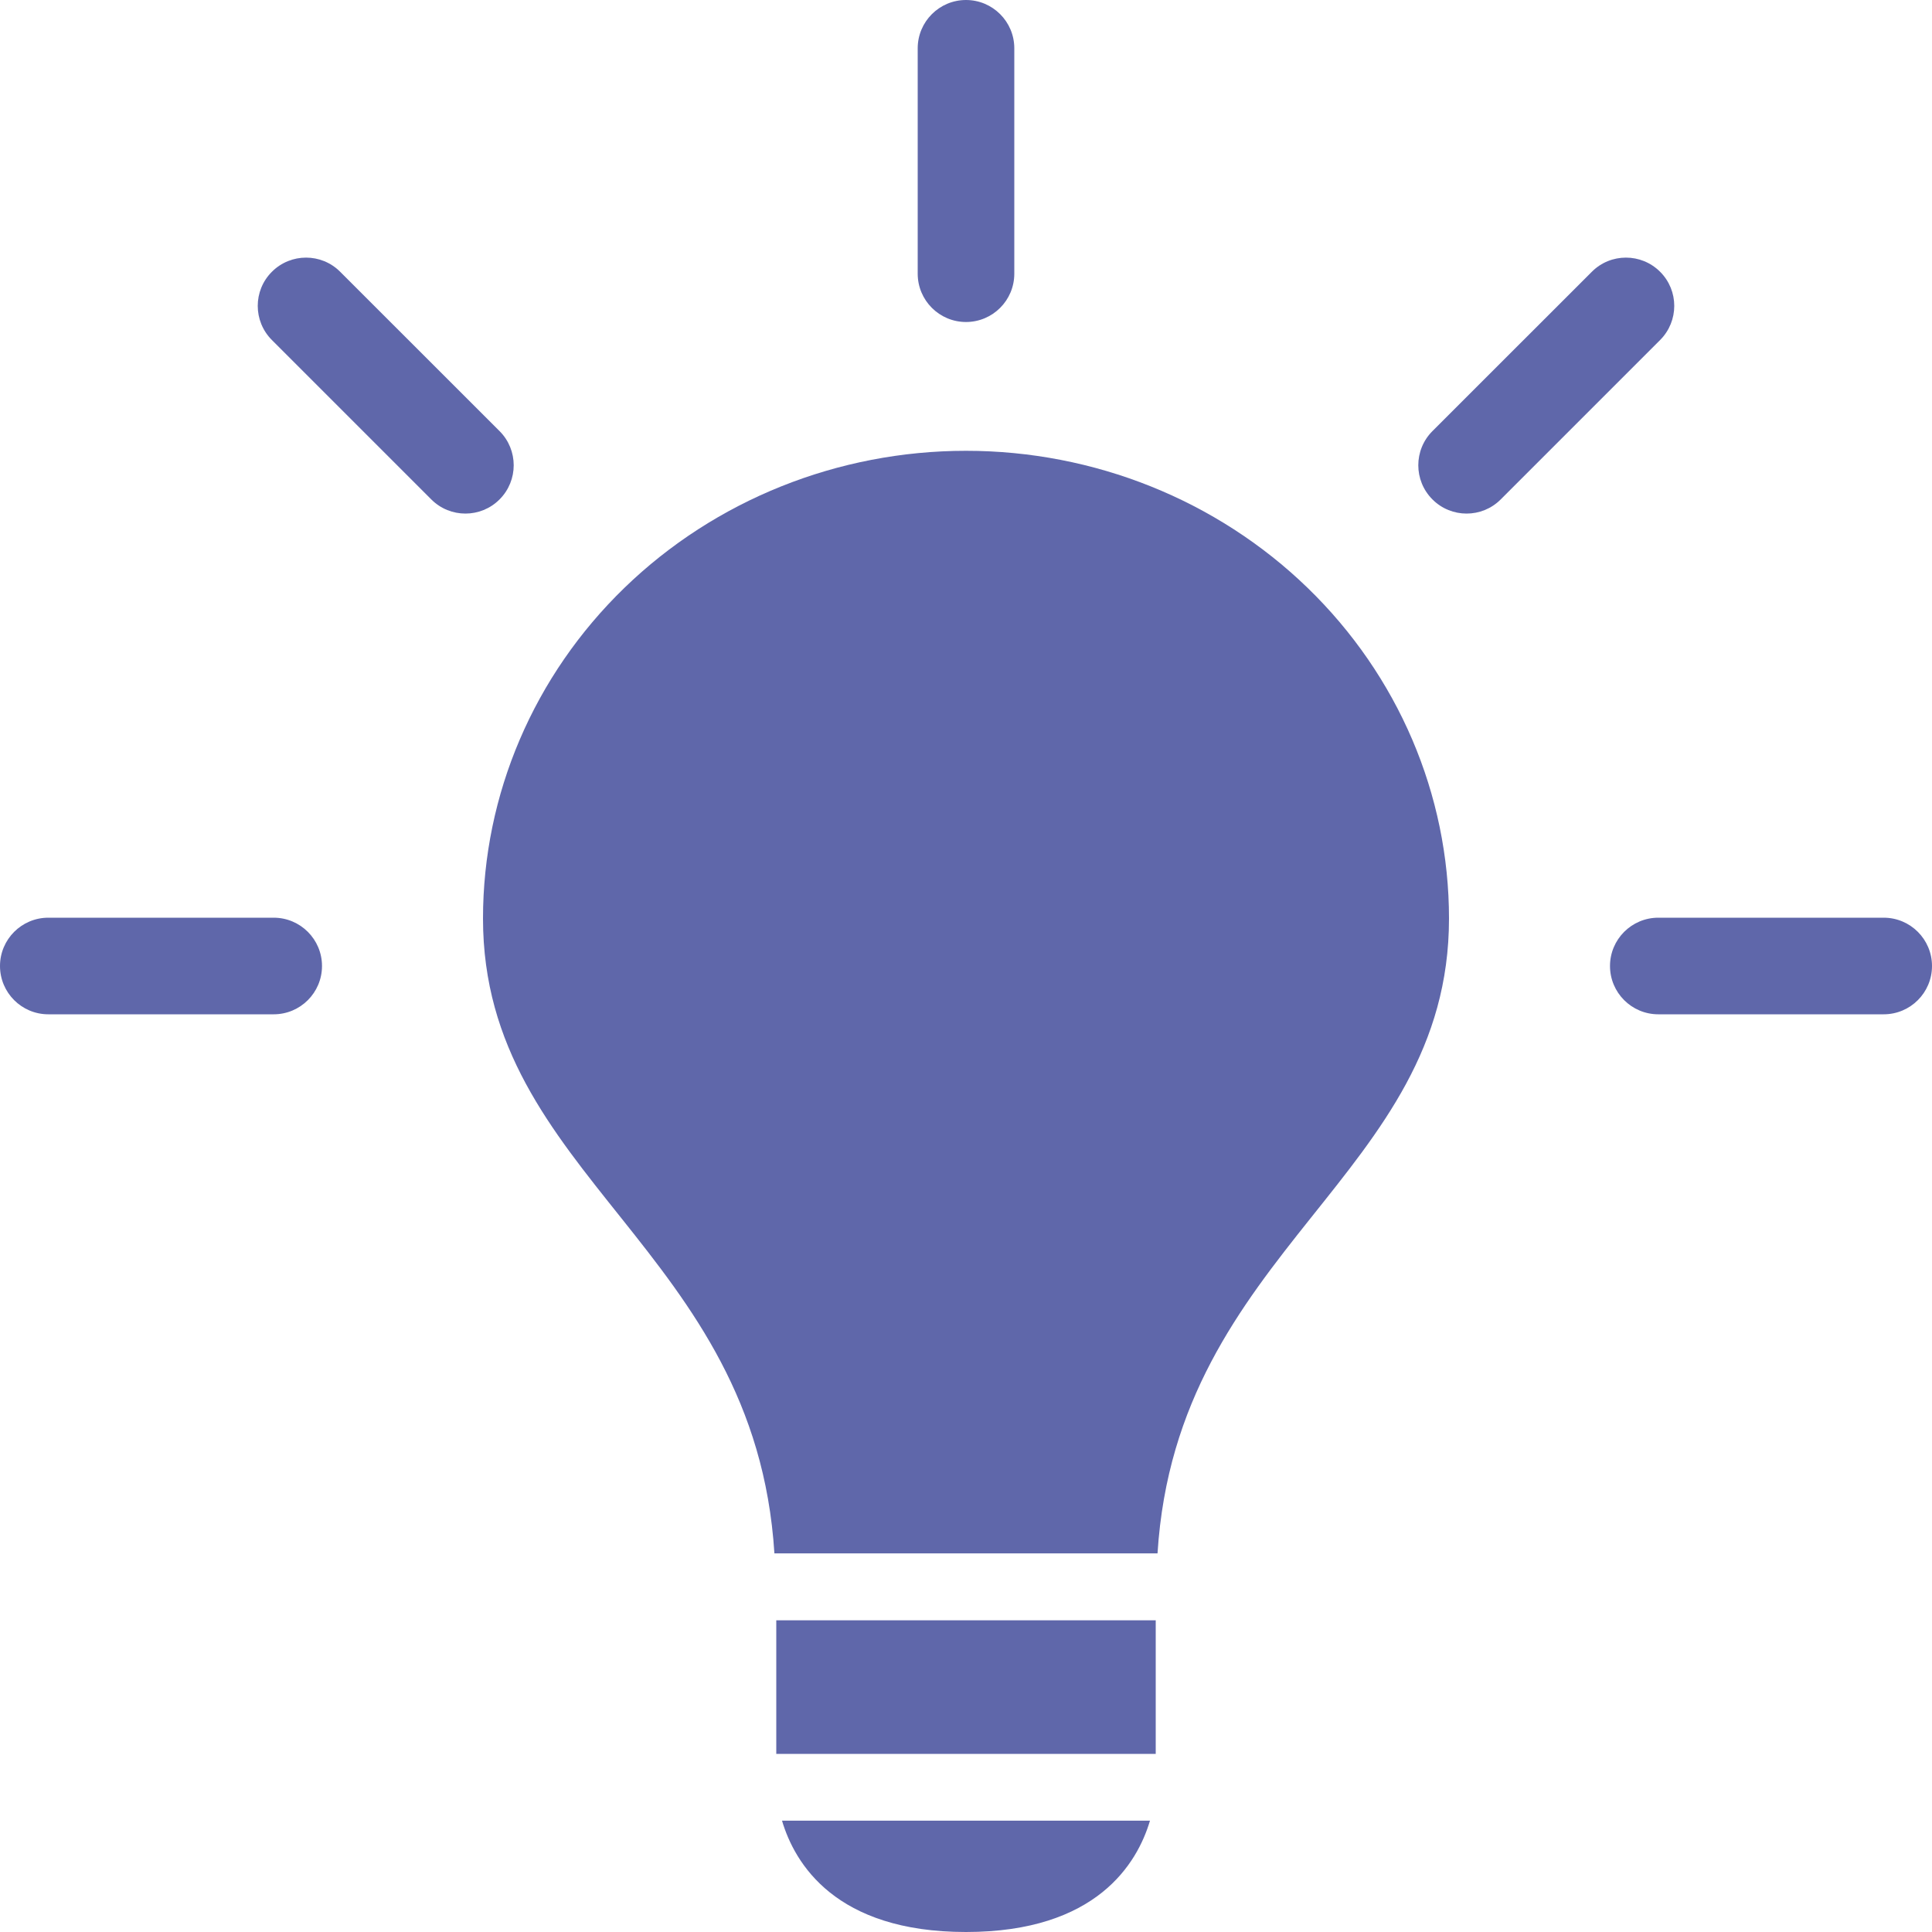
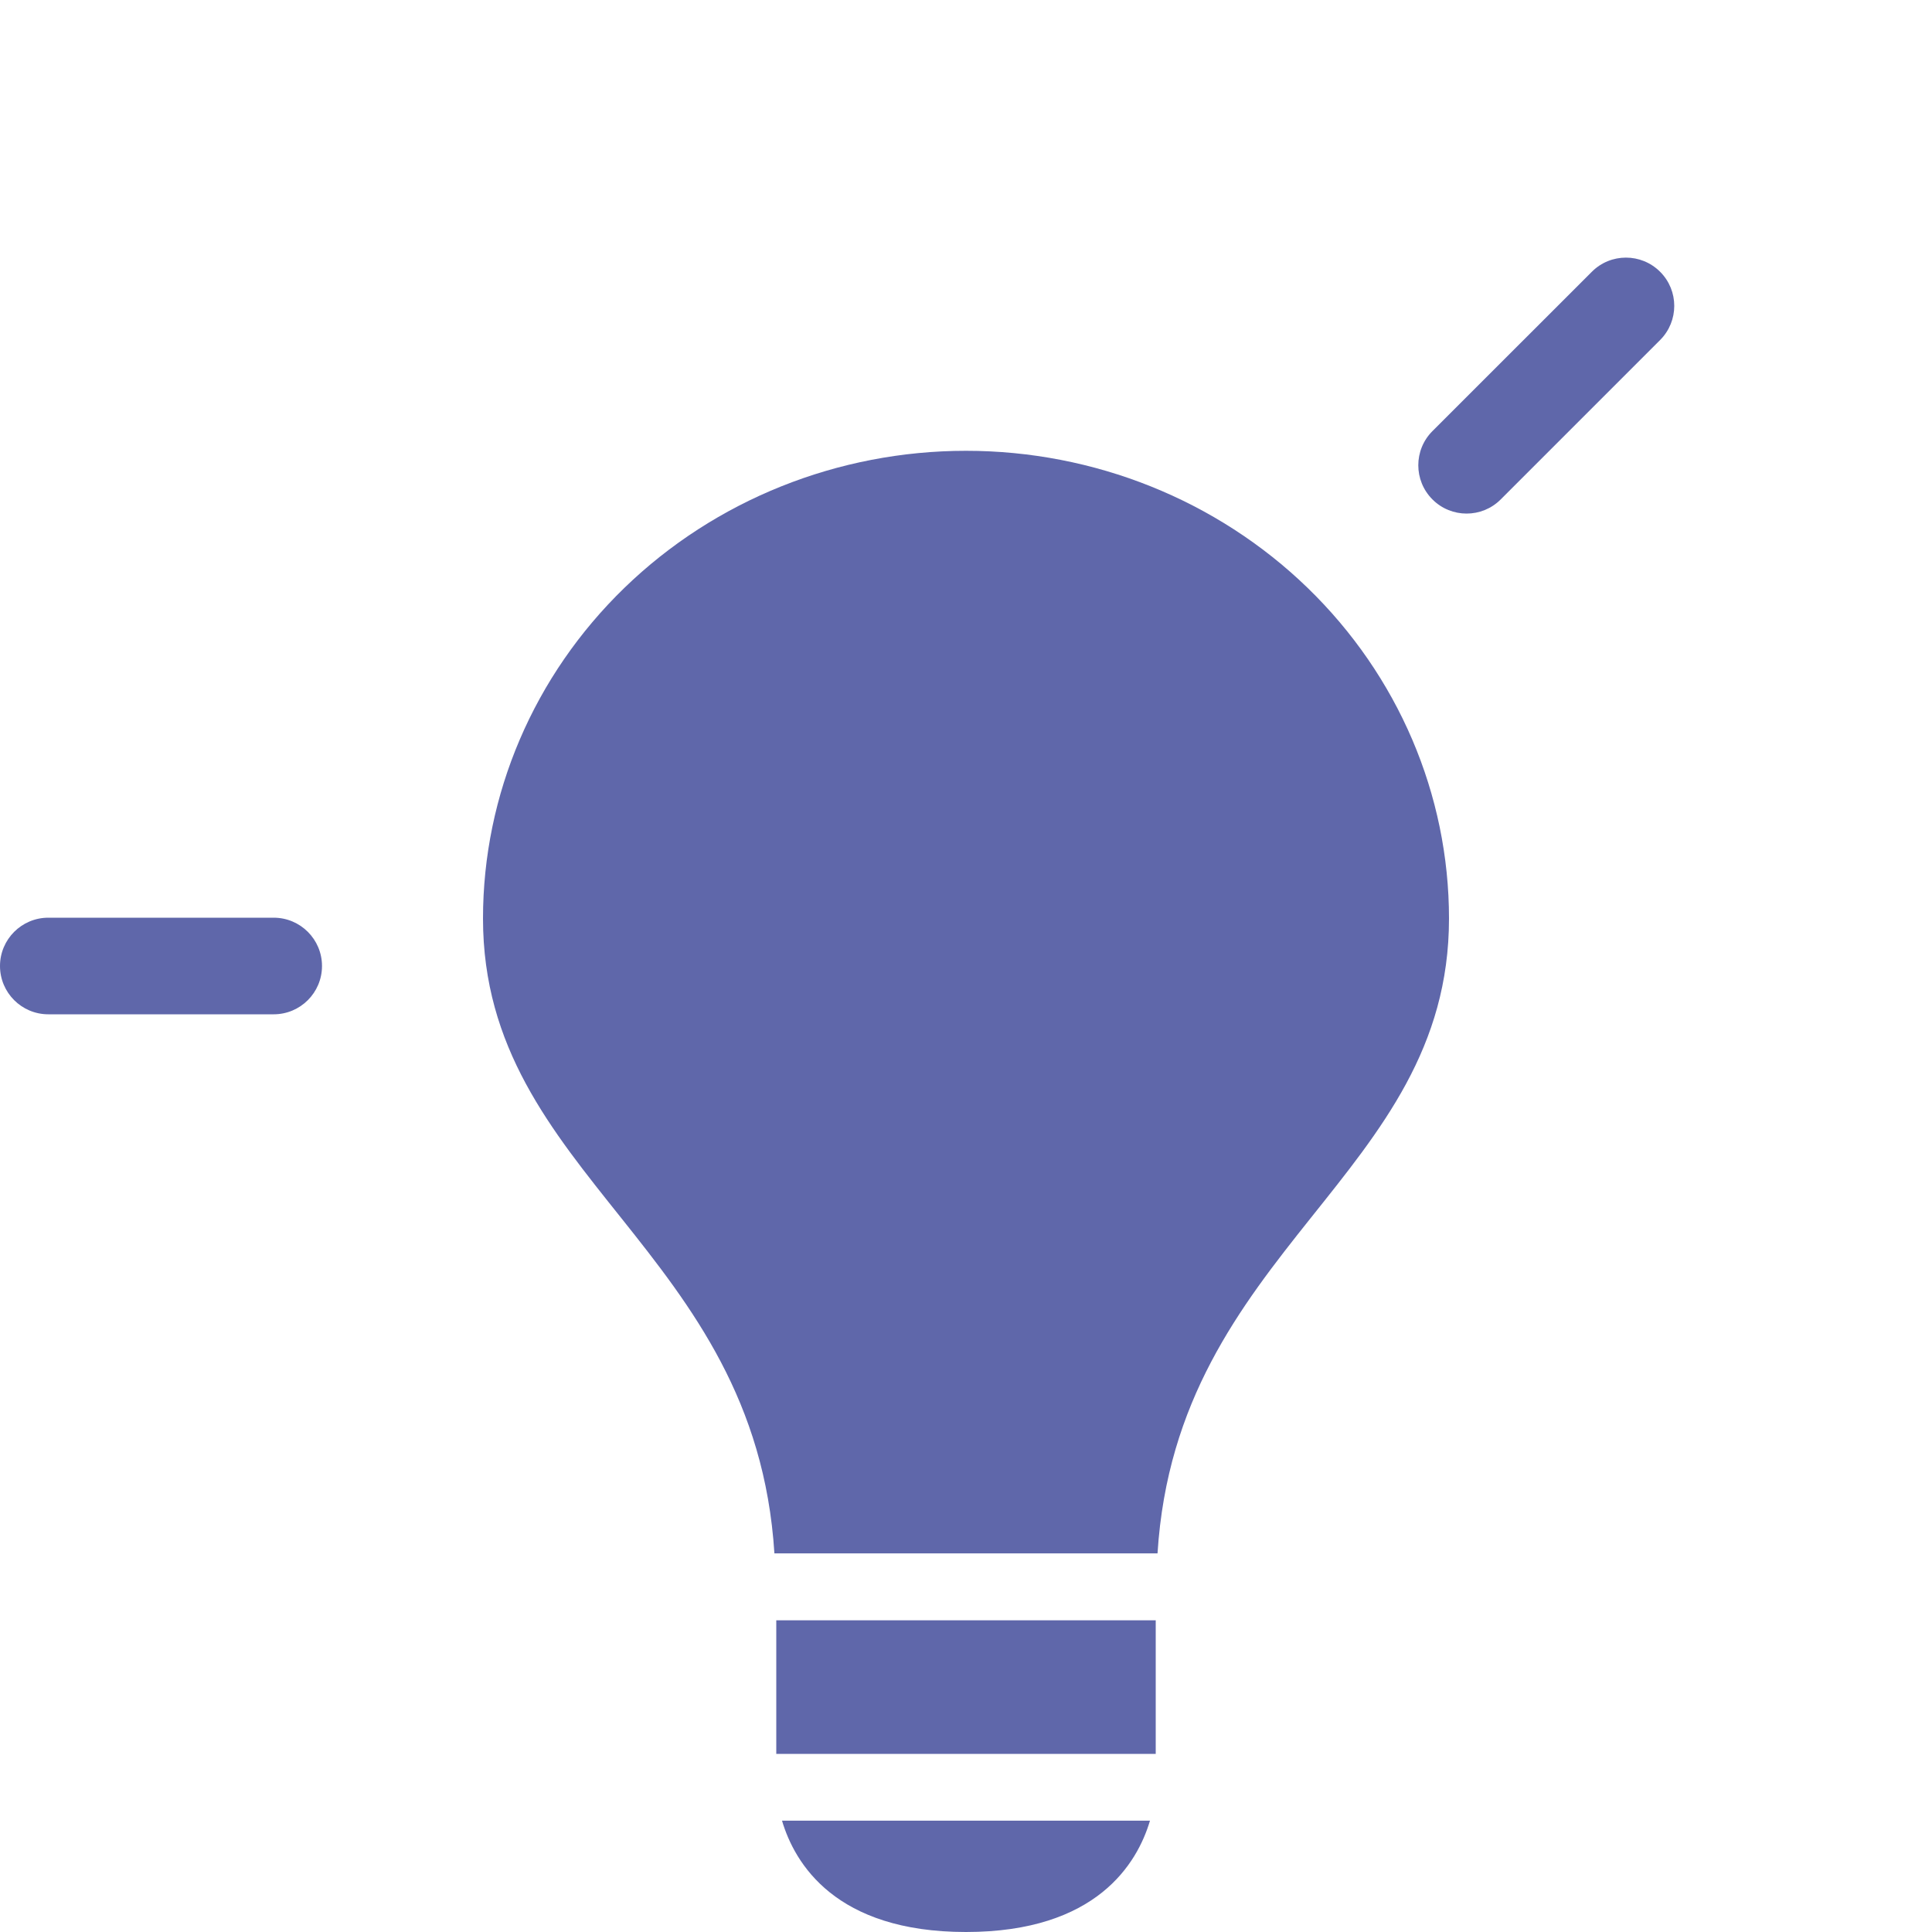
<svg xmlns="http://www.w3.org/2000/svg" width="100%" height="100%" viewBox="0 0 30 30" version="1.1" xml:space="preserve" style="fill-rule:evenodd;clip-rule:evenodd;stroke-linejoin:round;stroke-miterlimit:2;">
  <path d="M15,7c-1.989,0 -3.897,0.765 -5.303,2.127c-1.407,1.363 -2.197,3.21 -2.197,5.136c0,4.006 4.227,5.123 4.525,9.858l5.949,-0c0.298,-4.735 4.526,-5.852 4.526,-9.858c0,-1.926 -0.79,-3.773 -2.197,-5.136c-1.406,-1.362 -3.314,-2.127 -5.303,-2.127Zm0,23c2.029,0 2.66,-1.066 2.857,-1.729l-5.714,0c0.197,0.664 0.828,1.729 2.857,1.729Zm-2.946,-2.766l5.892,-0l0,-2.074l-5.892,-0l-0,2.074Z" style="fill:#5f67aa;fill-rule:nonzero;" />
-   <path d="M15.75,0.75c0,-0.414 -0.336,-0.75 -0.75,-0.75c-0.414,0 -0.75,0.336 -0.75,0.75l0,3.5c0,0.414 0.336,0.75 0.75,0.75c0.414,-0 0.75,-0.336 0.75,-0.75l0,-3.5Z" style="fill:#5f67aa;" />
  <path d="M0.75,14.25c-0.414,0 -0.75,0.336 -0.75,0.75c0,0.414 0.336,0.75 0.75,0.75l3.5,0c0.414,0 0.75,-0.336 0.75,-0.75c0,-0.414 -0.336,-0.75 -0.75,-0.75l-3.5,0Z" style="fill:#5f67aa;" />
-   <path d="M25.75,14.25c-0.414,0 -0.75,0.336 -0.75,0.75c0,0.414 0.336,0.75 0.75,0.75l3.5,0c0.414,0 0.75,-0.336 0.75,-0.75c0,-0.414 -0.336,-0.75 -0.75,-0.75l-3.5,0Z" style="fill:#5f67aa;" />
-   <path d="M5.282,4.22c-0.292,-0.293 -0.767,-0.293 -1.06,-0c-0.293,0.292 -0.293,0.767 -0,1.06l2.475,2.475c0.292,0.293 0.768,0.293 1.06,0c0.293,-0.293 0.293,-0.768 0,-1.061l-2.475,-2.474Z" style="fill:#5f67aa;" />
  <path d="M25.778,5.28c0.293,-0.293 0.293,-0.768 0,-1.06c-0.293,-0.293 -0.768,-0.293 -1.06,-0l-2.475,2.474c-0.293,0.293 -0.293,0.768 -0,1.061c0.292,0.293 0.768,0.293 1.06,0l2.475,-2.475Z" style="fill:#5f67aa;" />
</svg>